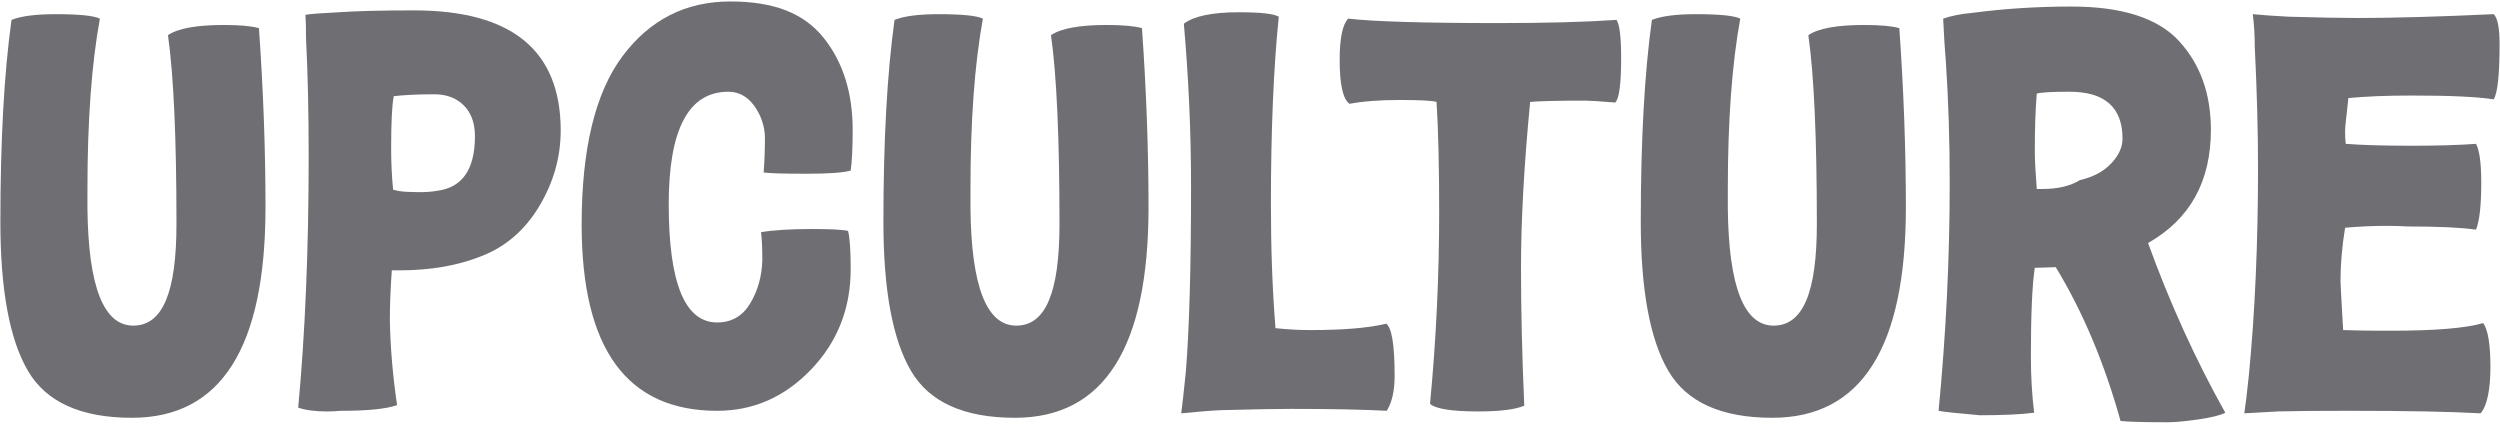
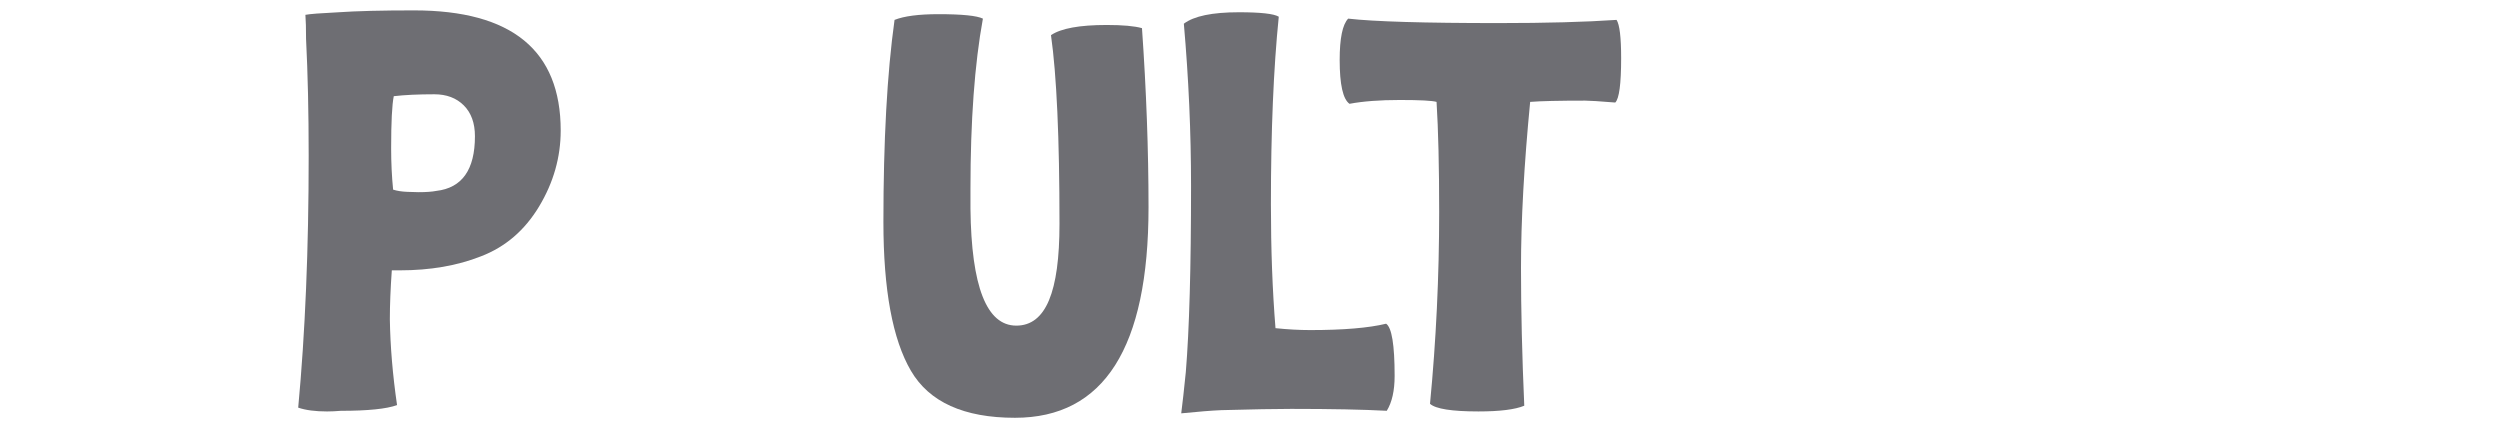
<svg xmlns="http://www.w3.org/2000/svg" width="236" height="40" viewBox="0 0 236 40" fill="none">
-   <path d="M1.087 1.878C1.992 1.518 3.373 1.338 5.227 1.338C7.451 1.338 8.852 1.478 9.429 1.758C8.646 6.039 8.255 11.399 8.255 17.838V19.698C8.337 27.059 9.778 30.739 12.581 30.739C15.383 30.739 16.659 27.539 16.659 21.139C16.659 13.018 16.391 7.078 15.856 3.318C16.803 2.678 18.553 2.358 21.108 2.358C22.632 2.358 23.744 2.458 24.445 2.658C24.857 8.538 25.063 14.178 25.063 19.578C25.063 32.819 20.861 39.439 12.458 39.439C7.638 39.439 4.363 37.959 2.633 34.999C0.902 32.039 0.037 27.358 0.037 20.958C0.037 13.278 0.386 6.917 1.087 1.878H1.087Z" fill="#6E6E73" />
  <path d="M28.15 38.482C28.809 31.442 29.139 23.521 29.139 14.72C29.139 10.601 29.056 6.92 28.892 3.68C28.892 2.68 28.871 1.92 28.83 1.4C29.242 1.32 30.272 1.24 31.92 1.16C33.65 1.04 36.039 0.98 39.088 0.98C48.316 0.98 52.93 4.76 52.93 12.321C52.93 14.841 52.25 17.232 50.891 19.491C49.531 21.751 47.698 23.321 45.391 24.201C43.166 25.081 40.611 25.521 37.729 25.521H36.987C36.864 27.241 36.802 28.782 36.802 30.141C36.842 32.701 37.069 35.401 37.482 38.241C36.493 38.601 34.722 38.781 32.168 38.781C31.714 38.82 31.282 38.841 30.87 38.841C29.758 38.841 28.851 38.721 28.151 38.481L28.15 38.482ZM37.11 17.901C37.481 18.021 37.934 18.092 38.469 18.111C39.005 18.131 39.355 18.141 39.52 18.141C40.22 18.141 40.776 18.102 41.188 18.021C43.618 17.741 44.834 16.021 44.834 12.861C44.834 11.621 44.483 10.651 43.783 9.95C43.083 9.251 42.156 8.9 41.003 8.9C39.478 8.9 38.201 8.96 37.172 9.08C37.007 9.881 36.924 11.521 36.924 14.001C36.924 15.361 36.986 16.661 37.11 17.901H37.11Z" fill="#6E6E73" />
-   <path d="M54.908 21.2C54.908 14.039 56.195 8.74 58.77 5.299C61.345 1.859 64.733 0.139 68.935 0.139C73.137 0.139 75.907 1.279 77.741 3.559C79.573 5.839 80.491 8.74 80.491 12.26C80.491 13.98 80.429 15.26 80.305 16.1C79.646 16.3 78.245 16.4 76.103 16.4C73.962 16.4 72.581 16.361 72.087 16.28C72.169 15.24 72.211 14.12 72.211 12.92C72.169 11.839 71.829 10.86 71.191 9.98C70.552 9.1 69.74 8.66 68.751 8.66C65.002 8.66 63.127 12.199 63.127 19.28C63.127 26.72 64.651 30.44 67.7 30.44C69.059 30.44 70.099 29.84 70.82 28.64C71.541 27.44 71.922 26.081 71.963 24.559C71.963 23.399 71.922 22.52 71.84 21.919C72.993 21.72 74.599 21.619 76.659 21.619C78.43 21.619 79.564 21.679 80.058 21.799C80.222 22.439 80.305 23.64 80.305 25.399C80.305 29.119 79.059 32.28 76.567 34.88C74.074 37.48 71.119 38.78 67.7 38.78C59.172 38.78 54.908 32.921 54.908 21.2Z" fill="#6E6E73" />
  <path d="M84.444 1.878C85.35 1.518 86.731 1.338 88.584 1.338C90.809 1.338 92.209 1.478 92.786 1.758C92.003 6.039 91.612 11.399 91.612 17.838V19.698C91.694 27.059 93.136 30.739 95.938 30.739C98.74 30.739 100.016 27.539 100.016 21.139C100.016 13.018 99.748 7.078 99.213 3.318C100.161 2.678 101.911 2.358 104.466 2.358C105.989 2.358 107.102 2.458 107.803 2.658C108.214 8.538 108.421 14.178 108.421 19.578C108.421 32.819 104.219 39.439 95.815 39.439C90.995 39.439 87.72 37.959 85.99 34.999C84.26 32.039 83.394 27.358 83.394 20.958C83.394 13.278 83.744 6.917 84.445 1.878H84.444Z" fill="#6E6E73" />
  <path d="M111.508 39.019C111.632 38.059 111.776 36.759 111.941 35.119C112.27 31.119 112.435 25.259 112.435 17.538C112.435 12.498 112.208 7.398 111.755 2.237C112.702 1.517 114.433 1.157 116.946 1.157C119.006 1.157 120.262 1.298 120.716 1.577C120.221 6.458 119.974 12.358 119.974 19.278C119.974 23.518 120.118 27.419 120.407 30.979C121.56 31.099 122.652 31.159 123.682 31.159C126.812 31.159 129.201 30.959 130.849 30.558C131.384 30.918 131.653 32.559 131.653 35.479C131.653 36.879 131.405 37.979 130.911 38.779C128.687 38.659 125.679 38.599 121.889 38.599C120.447 38.599 118.243 38.638 115.277 38.719C114.371 38.758 113.114 38.858 111.508 39.019H111.508Z" fill="#6E6E73" />
  <path d="M126.465 5.659C126.465 3.619 126.732 2.319 127.268 1.758C129.699 2.038 134.436 2.179 141.481 2.179C145.93 2.179 149.638 2.079 152.604 1.878C152.891 2.319 153.036 3.519 153.036 5.479C153.036 7.919 152.851 9.319 152.48 9.679C150.997 9.559 150.048 9.499 149.638 9.499C147.166 9.499 145.436 9.539 144.447 9.619C143.87 15.58 143.582 20.8 143.582 25.28C143.582 29.28 143.685 33.62 143.891 38.3C143.026 38.66 141.583 38.84 139.565 38.84C137.052 38.84 135.527 38.6 134.993 38.12C135.569 32.12 135.858 26.08 135.858 19.999C135.858 15.72 135.775 12.259 135.611 9.619C135.198 9.499 134.044 9.439 132.15 9.439C130.255 9.439 128.668 9.559 127.392 9.799C126.774 9.359 126.465 7.979 126.465 5.659Z" fill="#6E6E73" />
-   <path d="M155.938 1.878C156.844 1.518 158.225 1.338 160.078 1.338C162.303 1.338 163.703 1.478 164.281 1.758C163.497 6.039 163.106 11.399 163.106 17.838V19.698C163.189 27.059 164.63 30.739 167.432 30.739C170.235 30.739 171.511 27.539 171.511 21.139C171.511 13.018 171.242 7.078 170.708 3.318C171.655 2.678 173.405 2.358 175.96 2.358C177.483 2.358 178.596 2.458 179.297 2.658C179.709 8.538 179.915 14.178 179.915 19.578C179.915 32.819 175.713 39.439 167.309 39.439C162.489 39.439 159.214 37.959 157.484 34.999C155.754 32.039 154.889 27.358 154.889 20.958C154.889 13.278 155.238 6.917 155.939 1.878H155.938Z" fill="#6E6E73" />
-   <path d="M184.053 17.359C184.053 13.239 183.929 9.359 183.682 5.719C183.599 4.839 183.517 3.519 183.435 1.759C184.258 1.479 185.165 1.299 186.154 1.219C189.16 0.819 192.291 0.618 195.546 0.618C200.324 0.618 203.713 1.709 205.711 3.889C207.709 6.069 208.708 8.859 208.708 12.259C208.708 17.14 206.73 20.7 202.776 22.94C204.835 28.62 207.266 33.961 210.067 38.961C209.614 39.2 208.77 39.411 207.534 39.591C206.298 39.771 205.329 39.861 204.63 39.861C202.446 39.861 200.963 39.821 200.181 39.741C198.656 34.261 196.617 29.421 194.063 25.22C193.898 25.22 193.589 25.231 193.136 25.25C192.683 25.27 192.333 25.28 192.086 25.28C191.839 26.88 191.715 29.681 191.715 33.68C191.715 35.521 191.818 37.281 192.024 38.961C190.788 39.12 189.078 39.2 186.895 39.2C184.629 39 183.331 38.86 183.002 38.78C183.702 31.54 184.052 24.4 184.052 17.359H184.053ZM192.086 14.359C192.086 15.079 192.148 16.239 192.271 17.839H192.828C194.269 17.839 195.444 17.559 196.35 16.999C197.585 16.719 198.564 16.2 199.285 15.439C200.005 14.68 200.366 13.9 200.366 13.099C200.366 10.14 198.697 8.659 195.36 8.659C193.67 8.659 192.641 8.719 192.271 8.839C192.147 10.279 192.085 12.119 192.085 14.359H192.086Z" fill="#6E6E73" />
-   <path d="M212.293 35.419C212.869 29.499 213.158 22.979 213.158 15.858C213.158 12.419 213.055 8.598 212.85 4.398C212.85 3.358 212.788 2.338 212.664 1.338C213.446 1.419 214.58 1.498 216.063 1.577C218.864 1.658 221.047 1.698 222.613 1.698C225.95 1.698 230.214 1.577 235.405 1.338C235.776 1.698 235.961 2.638 235.961 4.158C235.961 7.038 235.776 8.778 235.405 9.378C233.88 9.138 231.305 9.018 227.68 9.018C225.332 9.018 223.333 9.099 221.686 9.258C221.521 10.698 221.439 11.459 221.439 11.538C221.397 11.859 221.377 12.178 221.377 12.498C221.377 12.858 221.398 13.218 221.439 13.578C222.962 13.698 225.043 13.758 227.68 13.758C230.11 13.758 232.129 13.698 233.736 13.578C234.065 14.178 234.23 15.399 234.23 17.238C234.23 19.398 234.065 20.878 233.736 21.678C232.335 21.479 230.192 21.378 227.309 21.378C226.65 21.339 225.99 21.319 225.332 21.319C224.054 21.319 222.736 21.378 221.377 21.498C221.088 23.259 220.944 24.939 220.944 26.538C220.944 26.739 221.026 28.279 221.192 31.159C222.468 31.199 223.58 31.218 224.529 31.218H225.826C229.905 31.218 232.767 30.979 234.416 30.499C234.868 31.139 235.096 32.519 235.096 34.639C235.096 36.758 234.787 38.299 234.169 39.019C231.367 38.859 227.227 38.779 221.748 38.779C218.741 38.779 216.516 38.799 215.075 38.839L211.861 39.019C211.985 38.22 212.129 37.019 212.294 35.419H212.293Z" fill="#6E6E73" />
</svg>